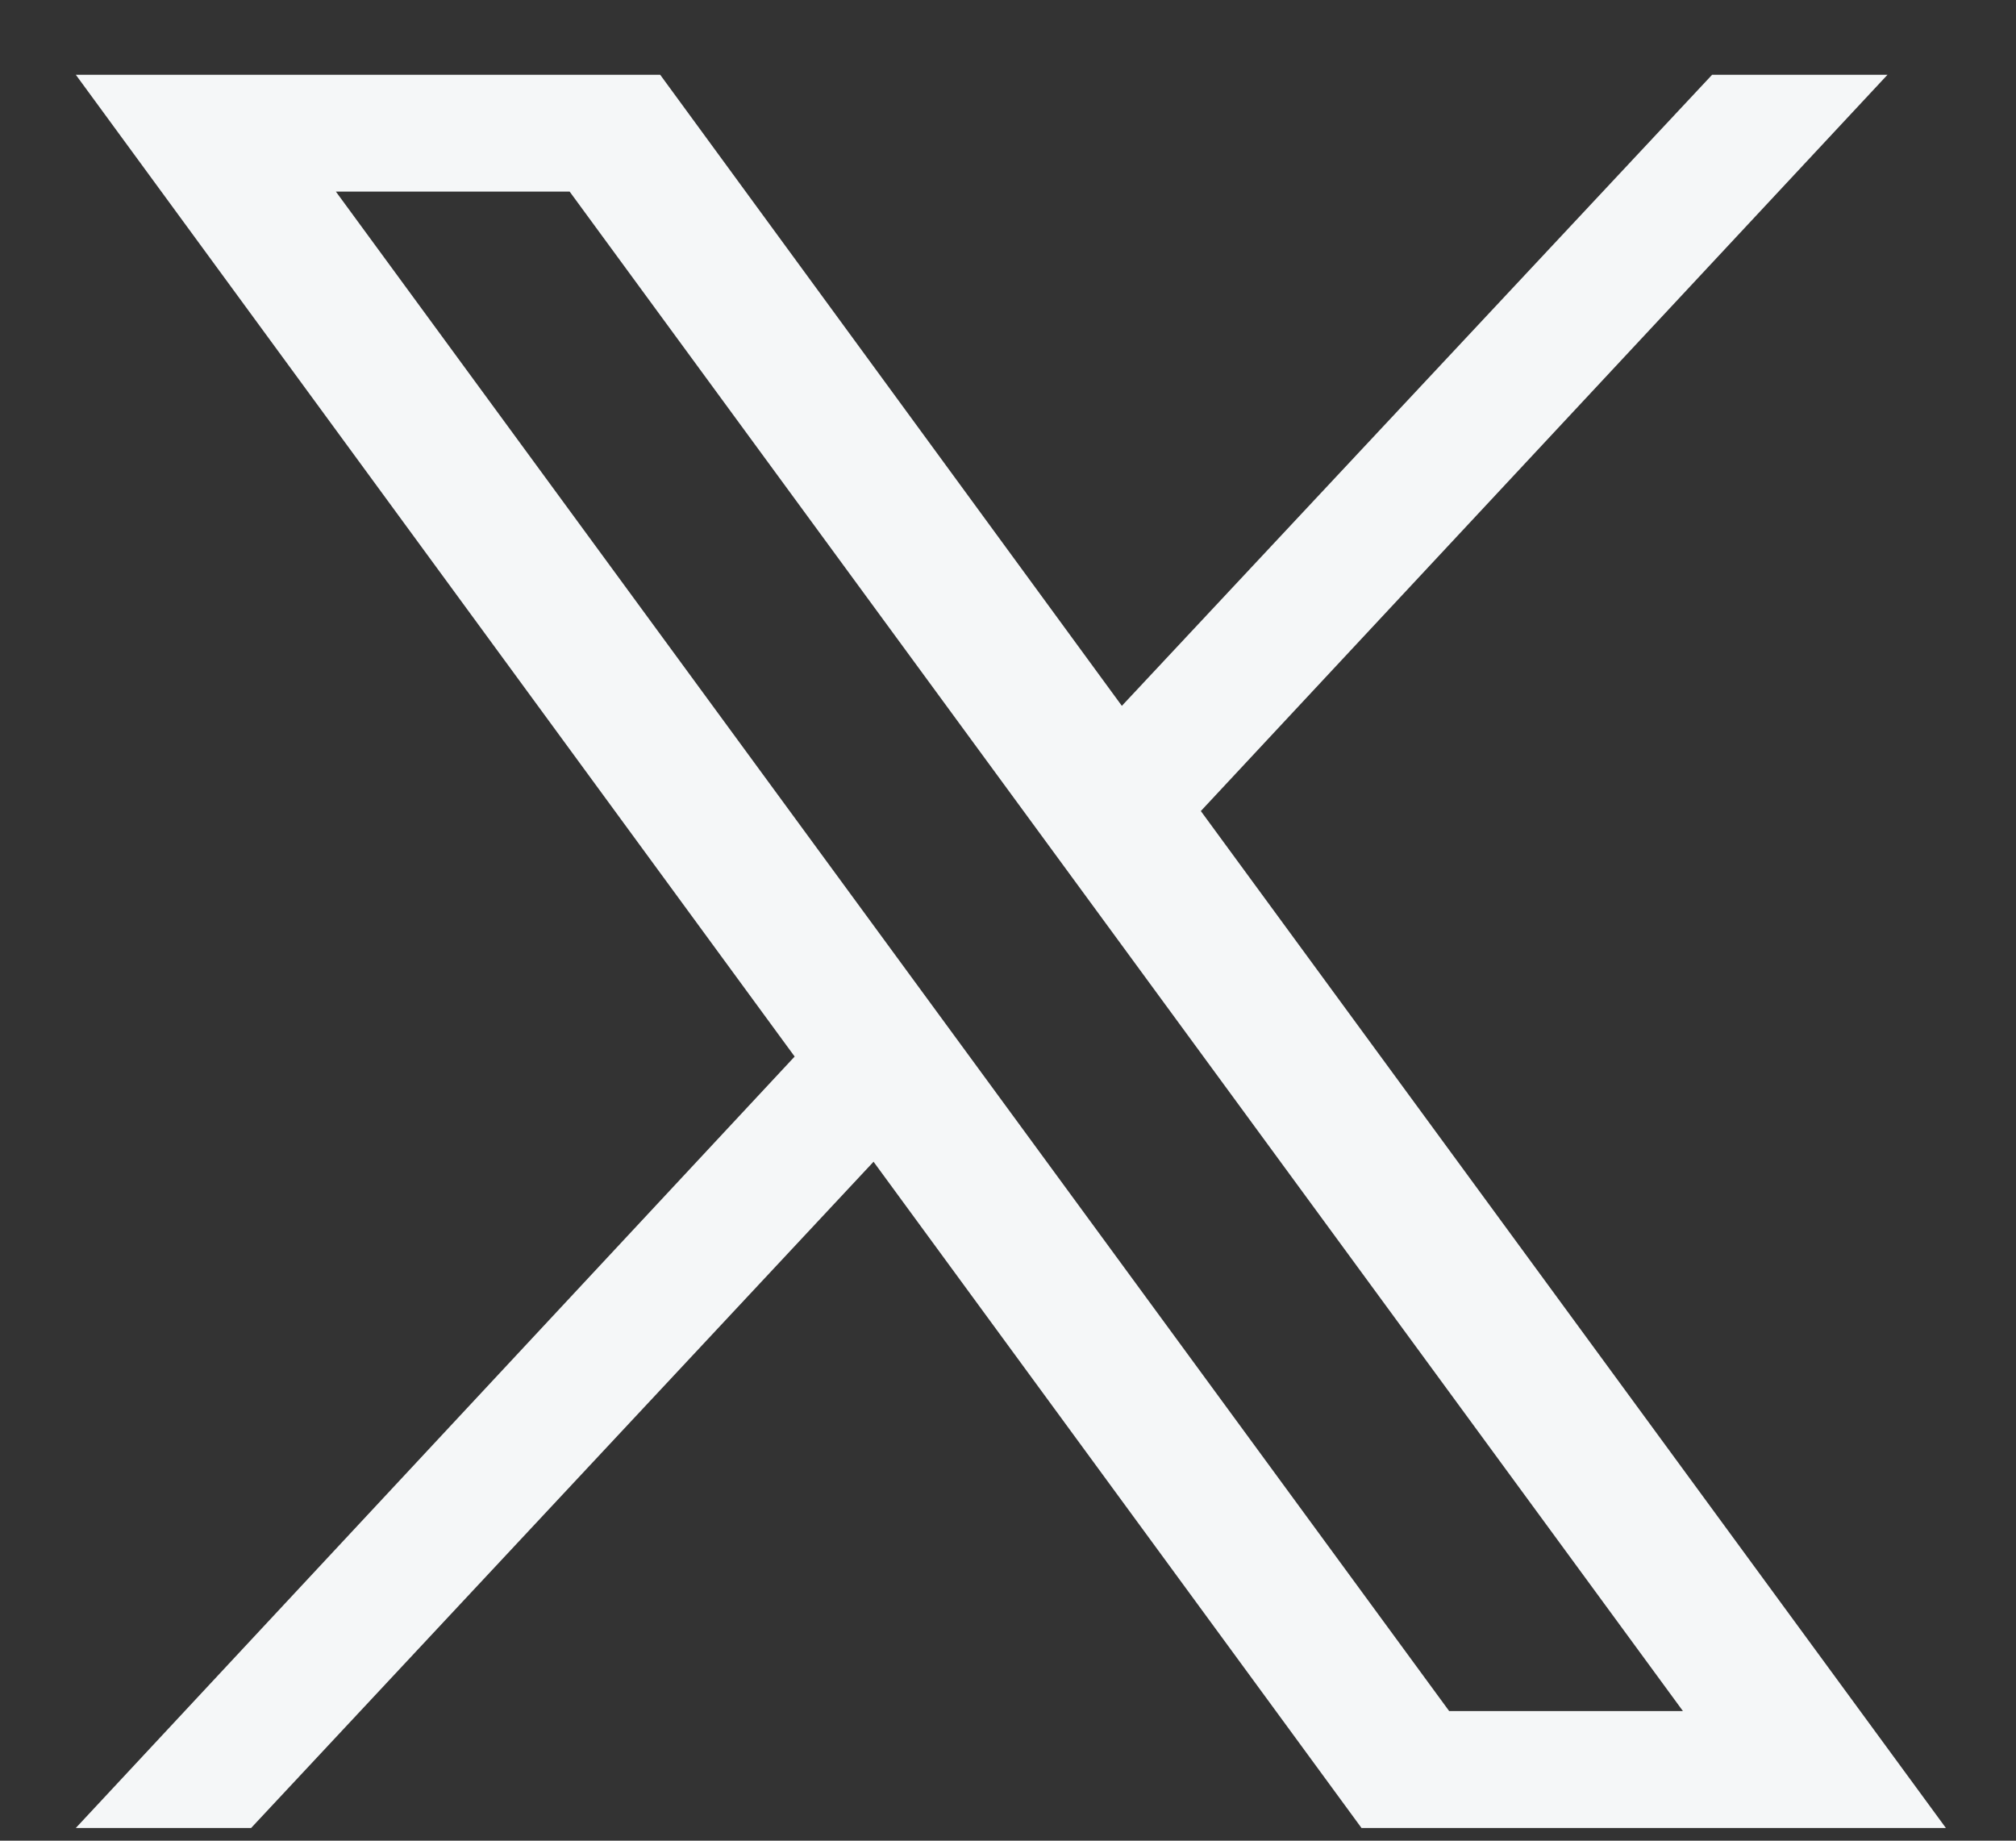
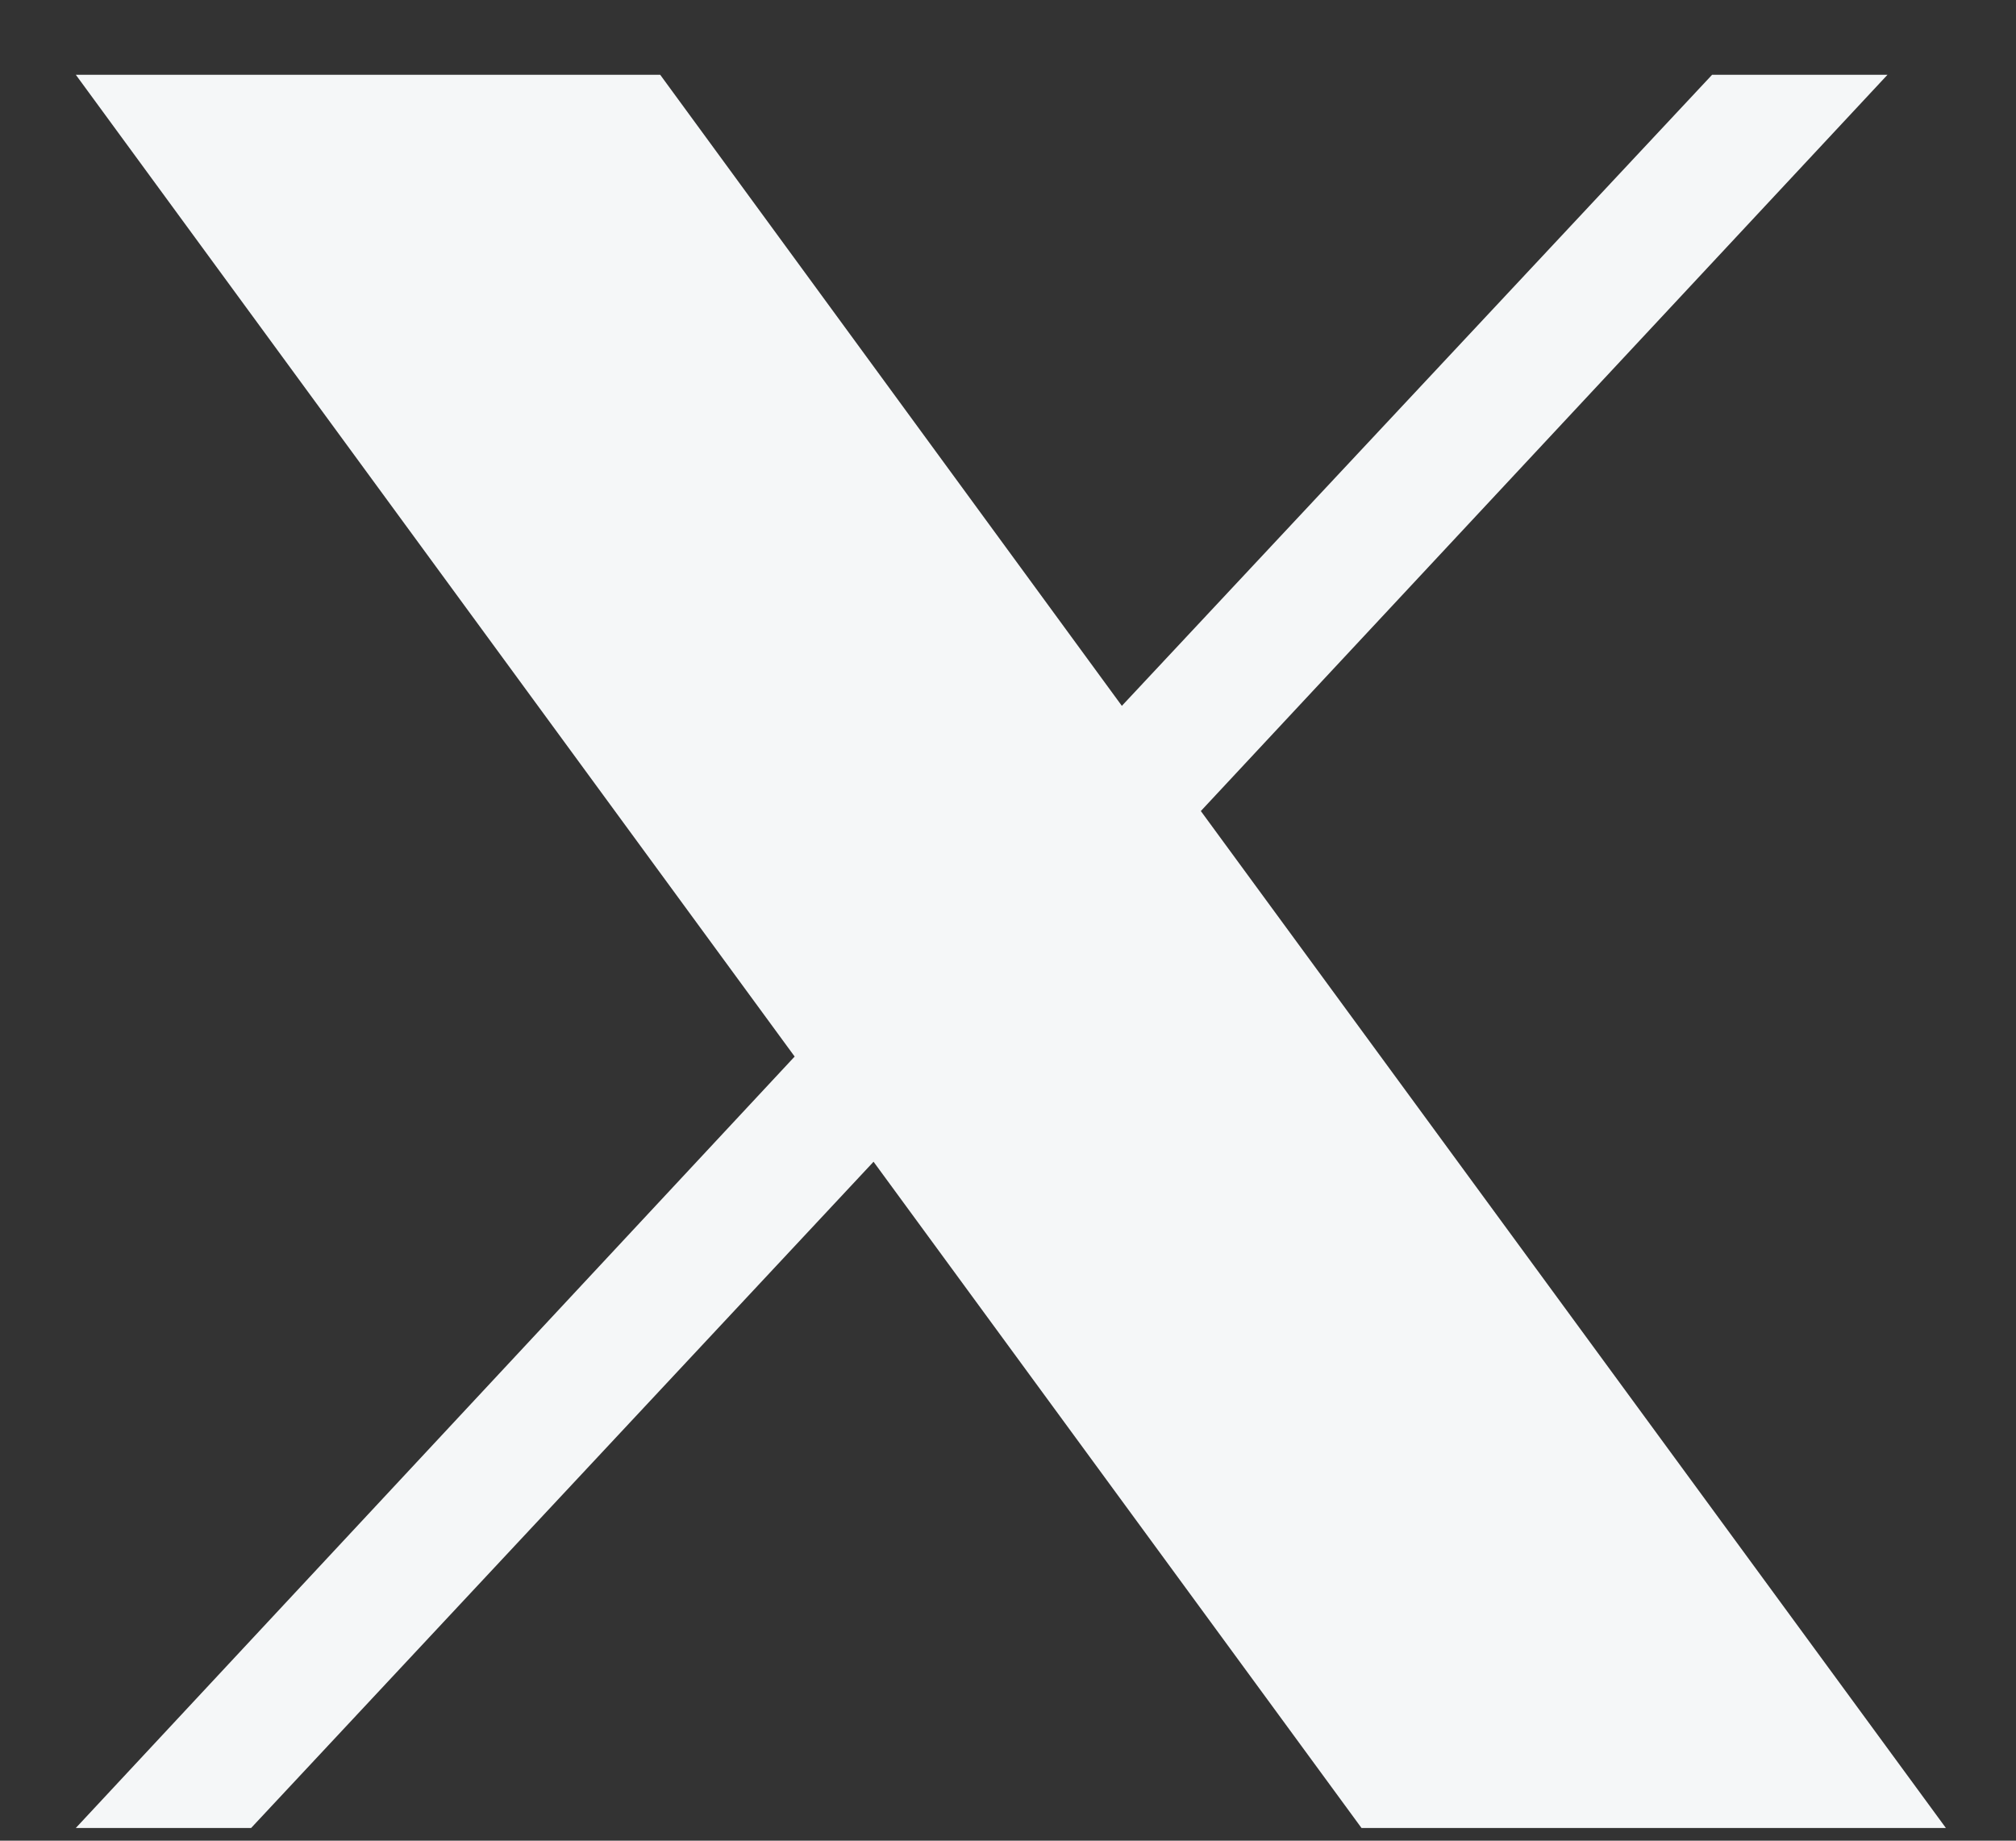
<svg xmlns="http://www.w3.org/2000/svg" width="23" height="21" viewBox="0 0 23 21" fill="none">
  <rect x="0" y="0" width="23" height="21" fill="#333333" stroke="none" />
-   <path d="M13.7 9.253L21.534 0.853H19.533L12.799 8.053L7.532 0.853H0.865L9.066 12.054L0.865 20.855H2.865L9.966 13.254L15.533 20.855H22.2L13.7 9.253ZM3.832 2.186H6.499L19.2 19.521H16.533L3.832 2.186Z" fill="#F5F7F8" />
+   <path d="M13.7 9.253L21.534 0.853H19.533L12.799 8.053L7.532 0.853H0.865L9.066 12.054L0.865 20.855H2.865L9.966 13.254L15.533 20.855H22.2L13.7 9.253ZM3.832 2.186H6.499H16.533L3.832 2.186Z" fill="#F5F7F8" />
</svg>